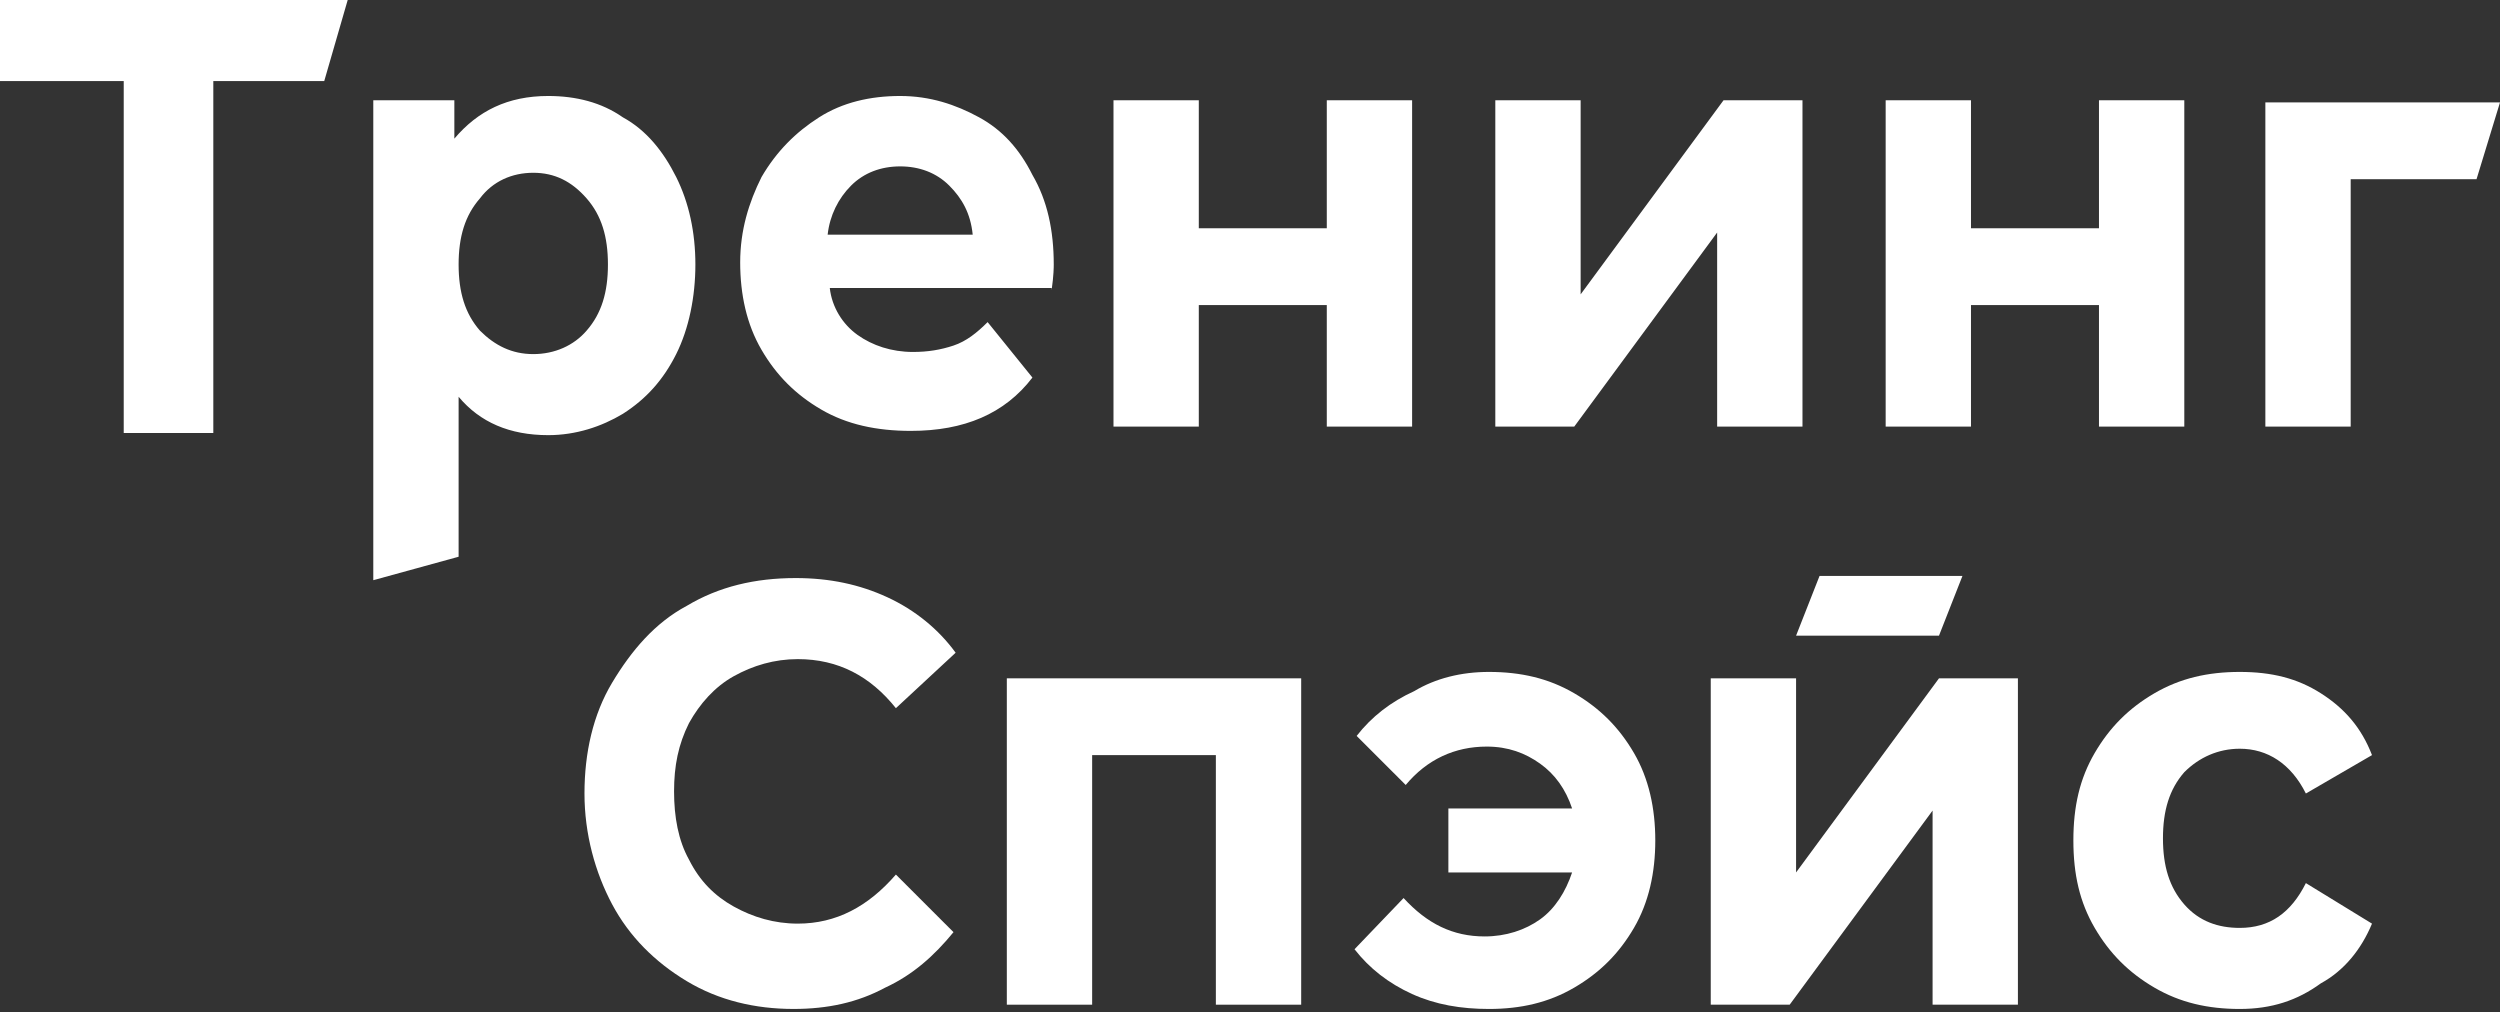
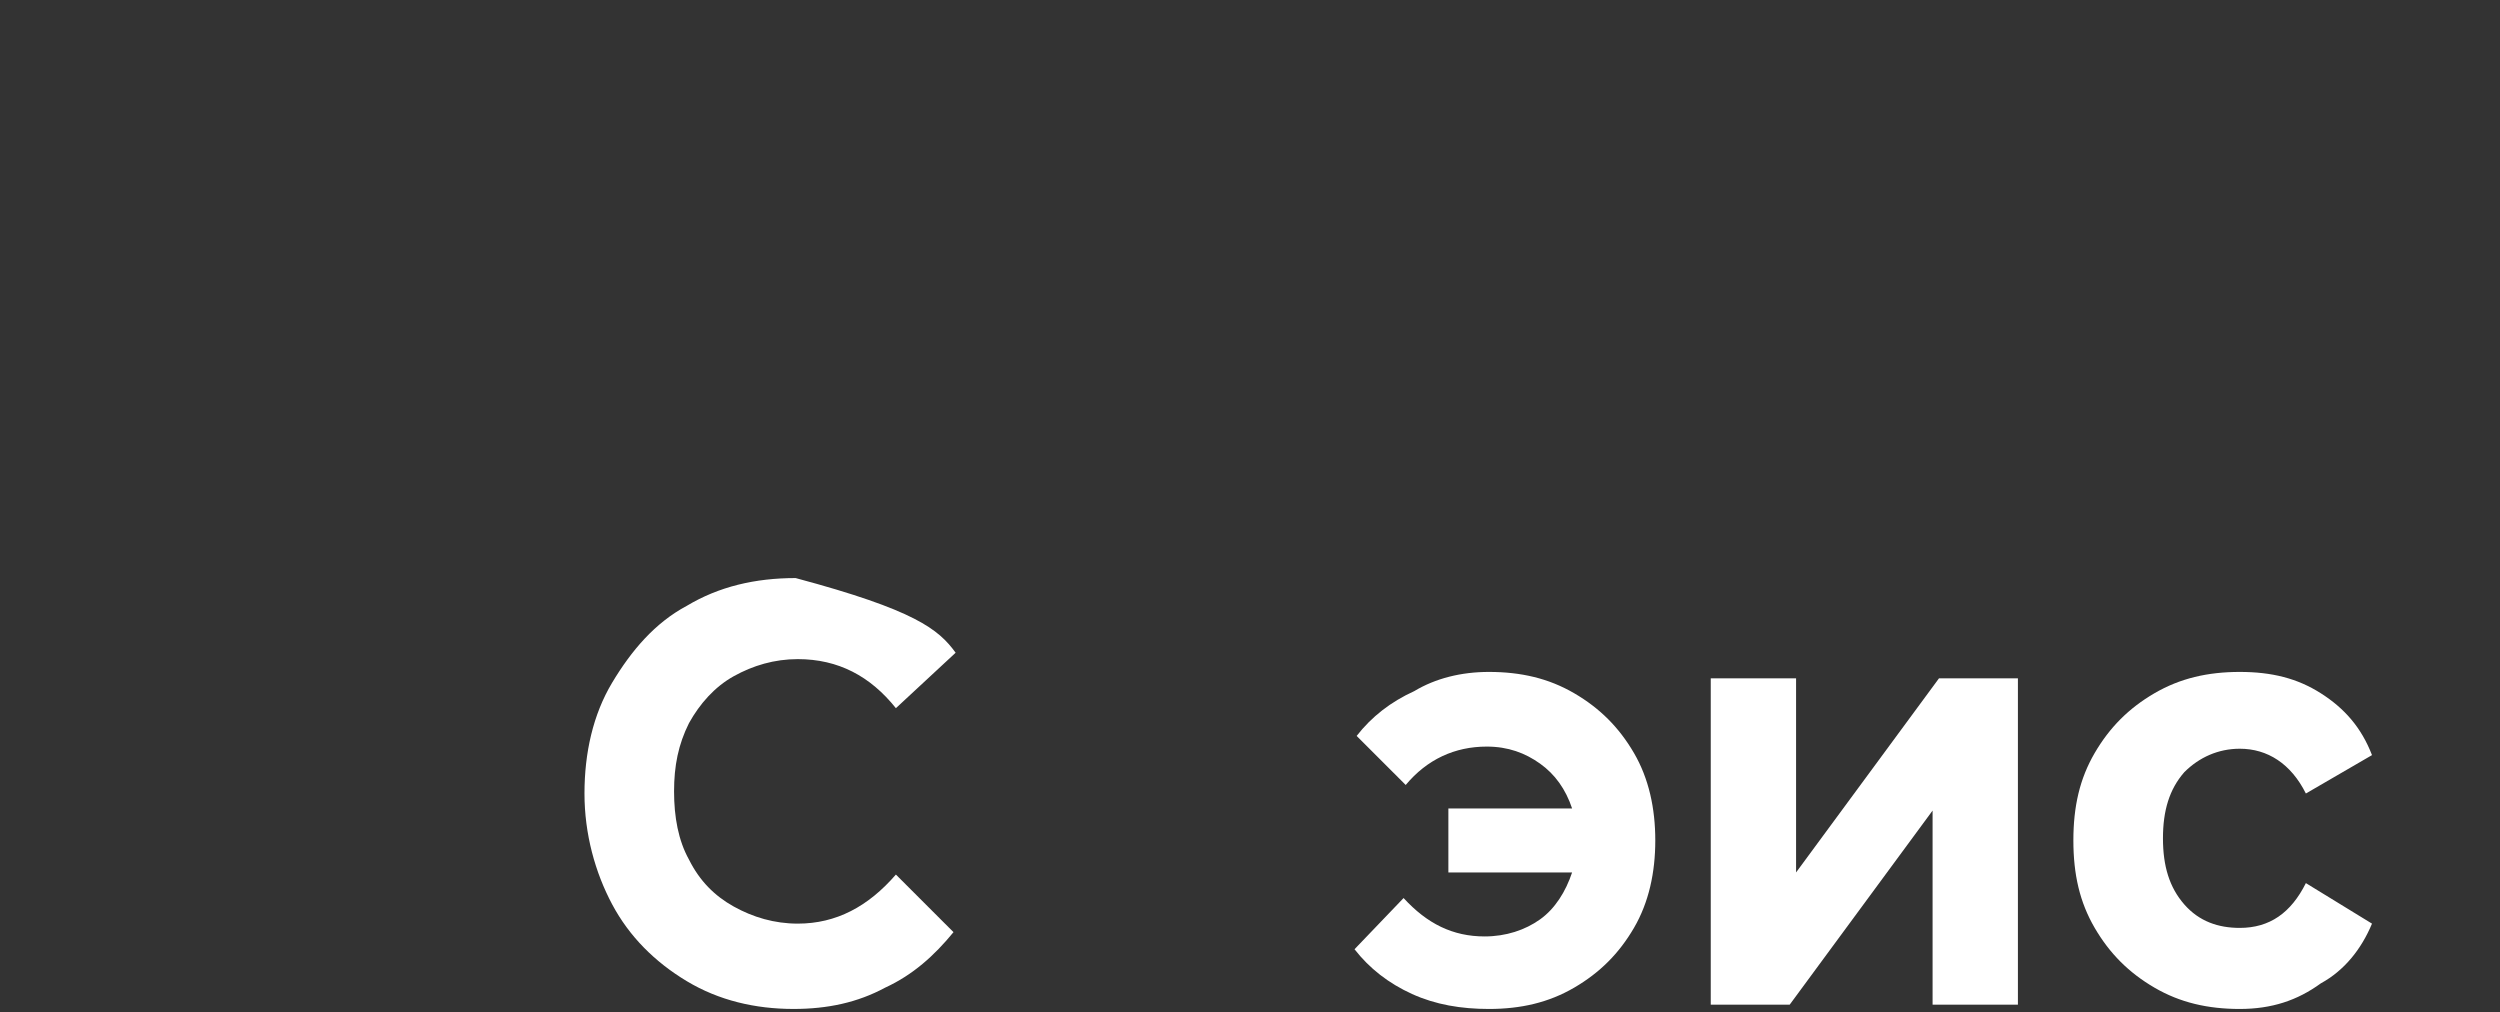
<svg xmlns="http://www.w3.org/2000/svg" width="200" height="81" viewBox="0 0 200 81" fill="none">
  <rect x="0" y="0" width="200" height="81" fill="#333333" stroke="none" />
-   <path fill-rule="evenodd" clip-rule="evenodd" d="M17.065 6.485H25.939L27.816 0H0V6.485H9.898V34.642H17.065V6.485ZM188.055 14.335H198.123L200 8.191H181.229V34.13H188.055V14.335ZM150.853 8.02H157.679V18.259H167.918V8.02H174.744V34.13H167.918V24.403H157.679V34.13H150.853V8.02ZM126.451 8.02H119.625V34.13H125.939L137.372 18.601V34.13H144.198V8.02H137.884L126.451 23.549V8.02ZM89.079 8.02H95.904V18.259H106.143V8.02H112.969V34.13H106.143V24.403H95.904V34.13H89.079V8.02ZM84.13 23.208C84.3 22.014 84.3 21.331 84.3 21.16C84.3 18.43 83.788 16.041 82.594 13.993C81.57 11.945 80.205 10.41 78.328 9.386C76.451 8.362 74.403 7.679 72.014 7.679C69.625 7.679 67.406 8.191 65.529 9.386C63.652 10.58 62.116 12.116 60.922 14.164C59.898 16.212 59.215 18.43 59.215 20.99C59.215 23.549 59.727 25.939 60.922 27.986C62.116 30.034 63.652 31.57 65.7 32.764C67.747 33.959 70.136 34.471 72.867 34.471C77.133 34.471 80.375 33.106 82.594 30.205L79.01 25.768C78.157 26.621 77.304 27.304 76.28 27.645C75.256 27.986 74.232 28.157 73.037 28.157C71.331 28.157 69.795 27.645 68.601 26.792C67.406 25.939 66.553 24.573 66.382 23.038H84.13V23.208ZM68.089 14.846C69.113 13.822 70.478 13.311 72.014 13.311C73.549 13.311 74.915 13.822 75.939 14.846C76.963 15.87 77.645 17.065 77.816 18.771H66.212C66.382 17.235 67.065 15.87 68.089 14.846ZM43.857 7.679C46.075 7.679 48.123 8.191 49.829 9.386C51.706 10.41 53.072 12.116 54.096 14.164C55.12 16.212 55.631 18.601 55.631 21.16C55.631 23.72 55.12 26.28 54.096 28.328C53.072 30.375 51.706 31.911 49.829 33.106C48.123 34.13 46.075 34.812 43.857 34.812C40.785 34.812 38.396 33.788 36.689 31.741V44.539L29.863 46.416V8.02H36.348V11.092C38.225 8.874 40.614 7.679 43.857 7.679ZM42.662 28.328C44.369 28.328 45.904 27.645 46.928 26.451C48.123 25.085 48.635 23.379 48.635 21.16C48.635 18.942 48.123 17.235 46.928 15.87C45.734 14.505 44.369 13.822 42.662 13.822C40.956 13.822 39.42 14.505 38.396 15.87C37.201 17.235 36.689 18.942 36.689 21.16C36.689 23.379 37.201 25.085 38.396 26.451C39.59 27.645 40.956 28.328 42.662 28.328Z" fill="white" />
-   <path fill-rule="evenodd" clip-rule="evenodd" d="M156.996 46.075H145.563L143.686 50.853H155.119L156.996 46.075Z" fill="white" />
-   <path fill-rule="evenodd" clip-rule="evenodd" d="M63.481 80.716C60.41 80.716 57.509 80.033 54.949 78.497C52.389 76.962 50.341 74.914 48.976 72.354C47.611 69.794 46.758 66.723 46.758 63.48C46.758 60.238 47.44 57.166 48.976 54.607C50.512 52.047 52.389 49.828 54.949 48.463C57.509 46.928 60.41 46.245 63.652 46.245C66.382 46.245 68.772 46.757 70.99 47.781C73.208 48.805 75.085 50.34 76.451 52.218L71.672 56.654C69.625 54.095 67.065 52.73 63.823 52.73C61.946 52.73 60.239 53.242 58.703 54.095C57.167 54.948 55.973 56.313 55.12 57.849C54.266 59.556 53.925 61.262 53.925 63.31C53.925 65.358 54.266 67.235 55.12 68.77C55.973 70.477 57.167 71.671 58.703 72.525C60.239 73.378 61.946 73.89 63.823 73.89C66.894 73.89 69.454 72.525 71.672 69.965L76.28 74.573C74.744 76.45 73.038 77.986 70.819 79.009C68.601 80.204 66.212 80.716 63.481 80.716Z" fill="white" />
+   <path fill-rule="evenodd" clip-rule="evenodd" d="M63.481 80.716C60.41 80.716 57.509 80.033 54.949 78.497C52.389 76.962 50.341 74.914 48.976 72.354C47.611 69.794 46.758 66.723 46.758 63.48C46.758 60.238 47.44 57.166 48.976 54.607C50.512 52.047 52.389 49.828 54.949 48.463C57.509 46.928 60.41 46.245 63.652 46.245C73.208 48.805 75.085 50.34 76.451 52.218L71.672 56.654C69.625 54.095 67.065 52.73 63.823 52.73C61.946 52.73 60.239 53.242 58.703 54.095C57.167 54.948 55.973 56.313 55.12 57.849C54.266 59.556 53.925 61.262 53.925 63.31C53.925 65.358 54.266 67.235 55.12 68.77C55.973 70.477 57.167 71.671 58.703 72.525C60.239 73.378 61.946 73.89 63.823 73.89C66.894 73.89 69.454 72.525 71.672 69.965L76.28 74.573C74.744 76.45 73.038 77.986 70.819 79.009C68.601 80.204 66.212 80.716 63.481 80.716Z" fill="white" />
  <path fill-rule="evenodd" clip-rule="evenodd" d="M179.18 80.717C176.62 80.717 174.402 80.205 172.354 79.01C170.306 77.816 168.771 76.28 167.576 74.232C166.382 72.184 165.87 69.966 165.87 67.235C165.87 64.505 166.382 62.287 167.576 60.239C168.771 58.191 170.306 56.655 172.354 55.461C174.402 54.266 176.62 53.754 179.18 53.754C181.74 53.754 183.788 54.266 185.665 55.461C187.542 56.655 188.907 58.191 189.76 60.409L184.47 63.481C183.276 61.092 181.399 59.898 179.18 59.898C177.474 59.898 175.938 60.58 174.743 61.775C173.549 63.14 173.037 64.846 173.037 67.065C173.037 69.283 173.549 70.99 174.743 72.355C175.938 73.72 177.474 74.232 179.18 74.232C181.569 74.232 183.276 73.037 184.47 70.648L189.76 73.891C188.907 75.939 187.542 77.645 185.665 78.669C183.788 80.034 181.74 80.717 179.18 80.717Z" fill="white" />
  <path fill-rule="evenodd" clip-rule="evenodd" d="M136.86 54.266H143.686V69.795L155.119 54.266H161.433V80.375H154.607V64.846L143.174 80.375H136.86V54.266Z" fill="white" />
  <path fill-rule="evenodd" clip-rule="evenodd" d="M119.113 53.754C121.672 53.754 123.891 54.266 125.939 55.461C127.986 56.655 129.522 58.191 130.717 60.239C131.911 62.287 132.423 64.676 132.423 67.235C132.423 69.795 131.911 72.184 130.717 74.232C129.522 76.28 127.986 77.816 125.939 79.01C123.891 80.205 121.672 80.717 119.113 80.717C116.894 80.717 114.846 80.375 112.969 79.522C111.092 78.669 109.556 77.474 108.362 75.939L112.287 71.843C114.164 73.891 116.212 74.915 118.771 74.915C120.478 74.915 122.014 74.403 123.208 73.549C124.403 72.696 125.256 71.331 125.768 69.795H115.87V64.676H125.768C125.256 63.14 124.403 61.945 123.208 61.092C122.014 60.239 120.649 59.727 118.942 59.727C116.382 59.727 114.164 60.751 112.457 62.798L108.532 58.874C109.727 57.338 111.263 56.143 113.14 55.29C114.846 54.266 116.894 53.754 119.113 53.754Z" fill="white" />
-   <path fill-rule="evenodd" clip-rule="evenodd" d="M104.095 80.375V54.266H80.546V80.375H87.372V60.409H97.269V80.375H104.095Z" fill="white" />
</svg>